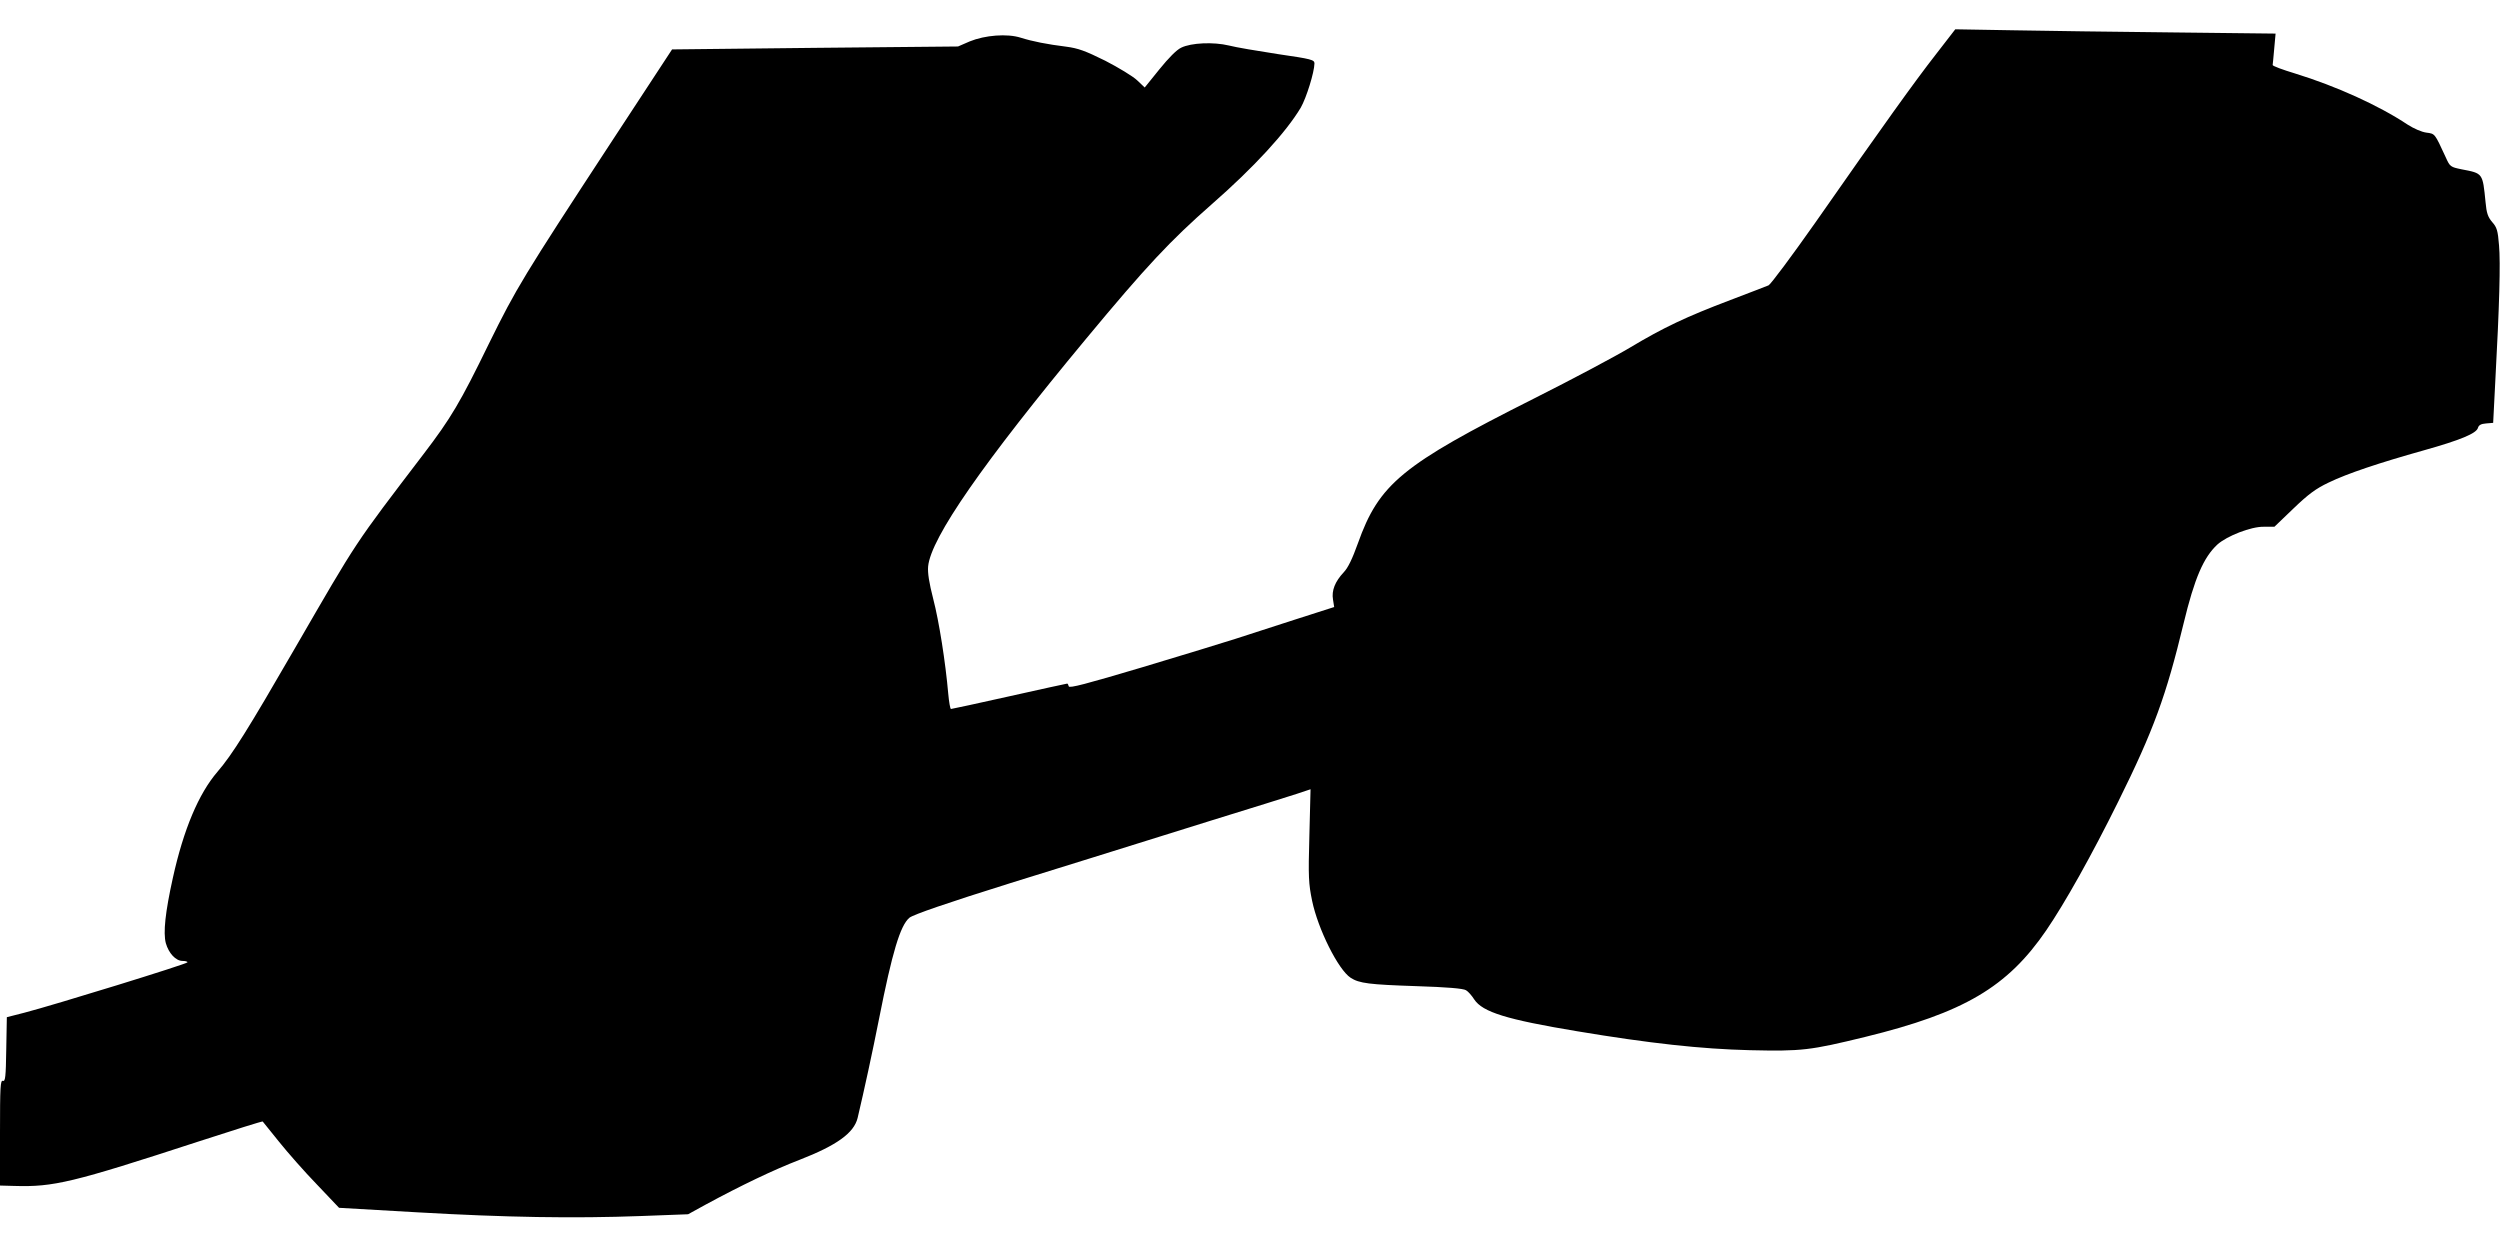
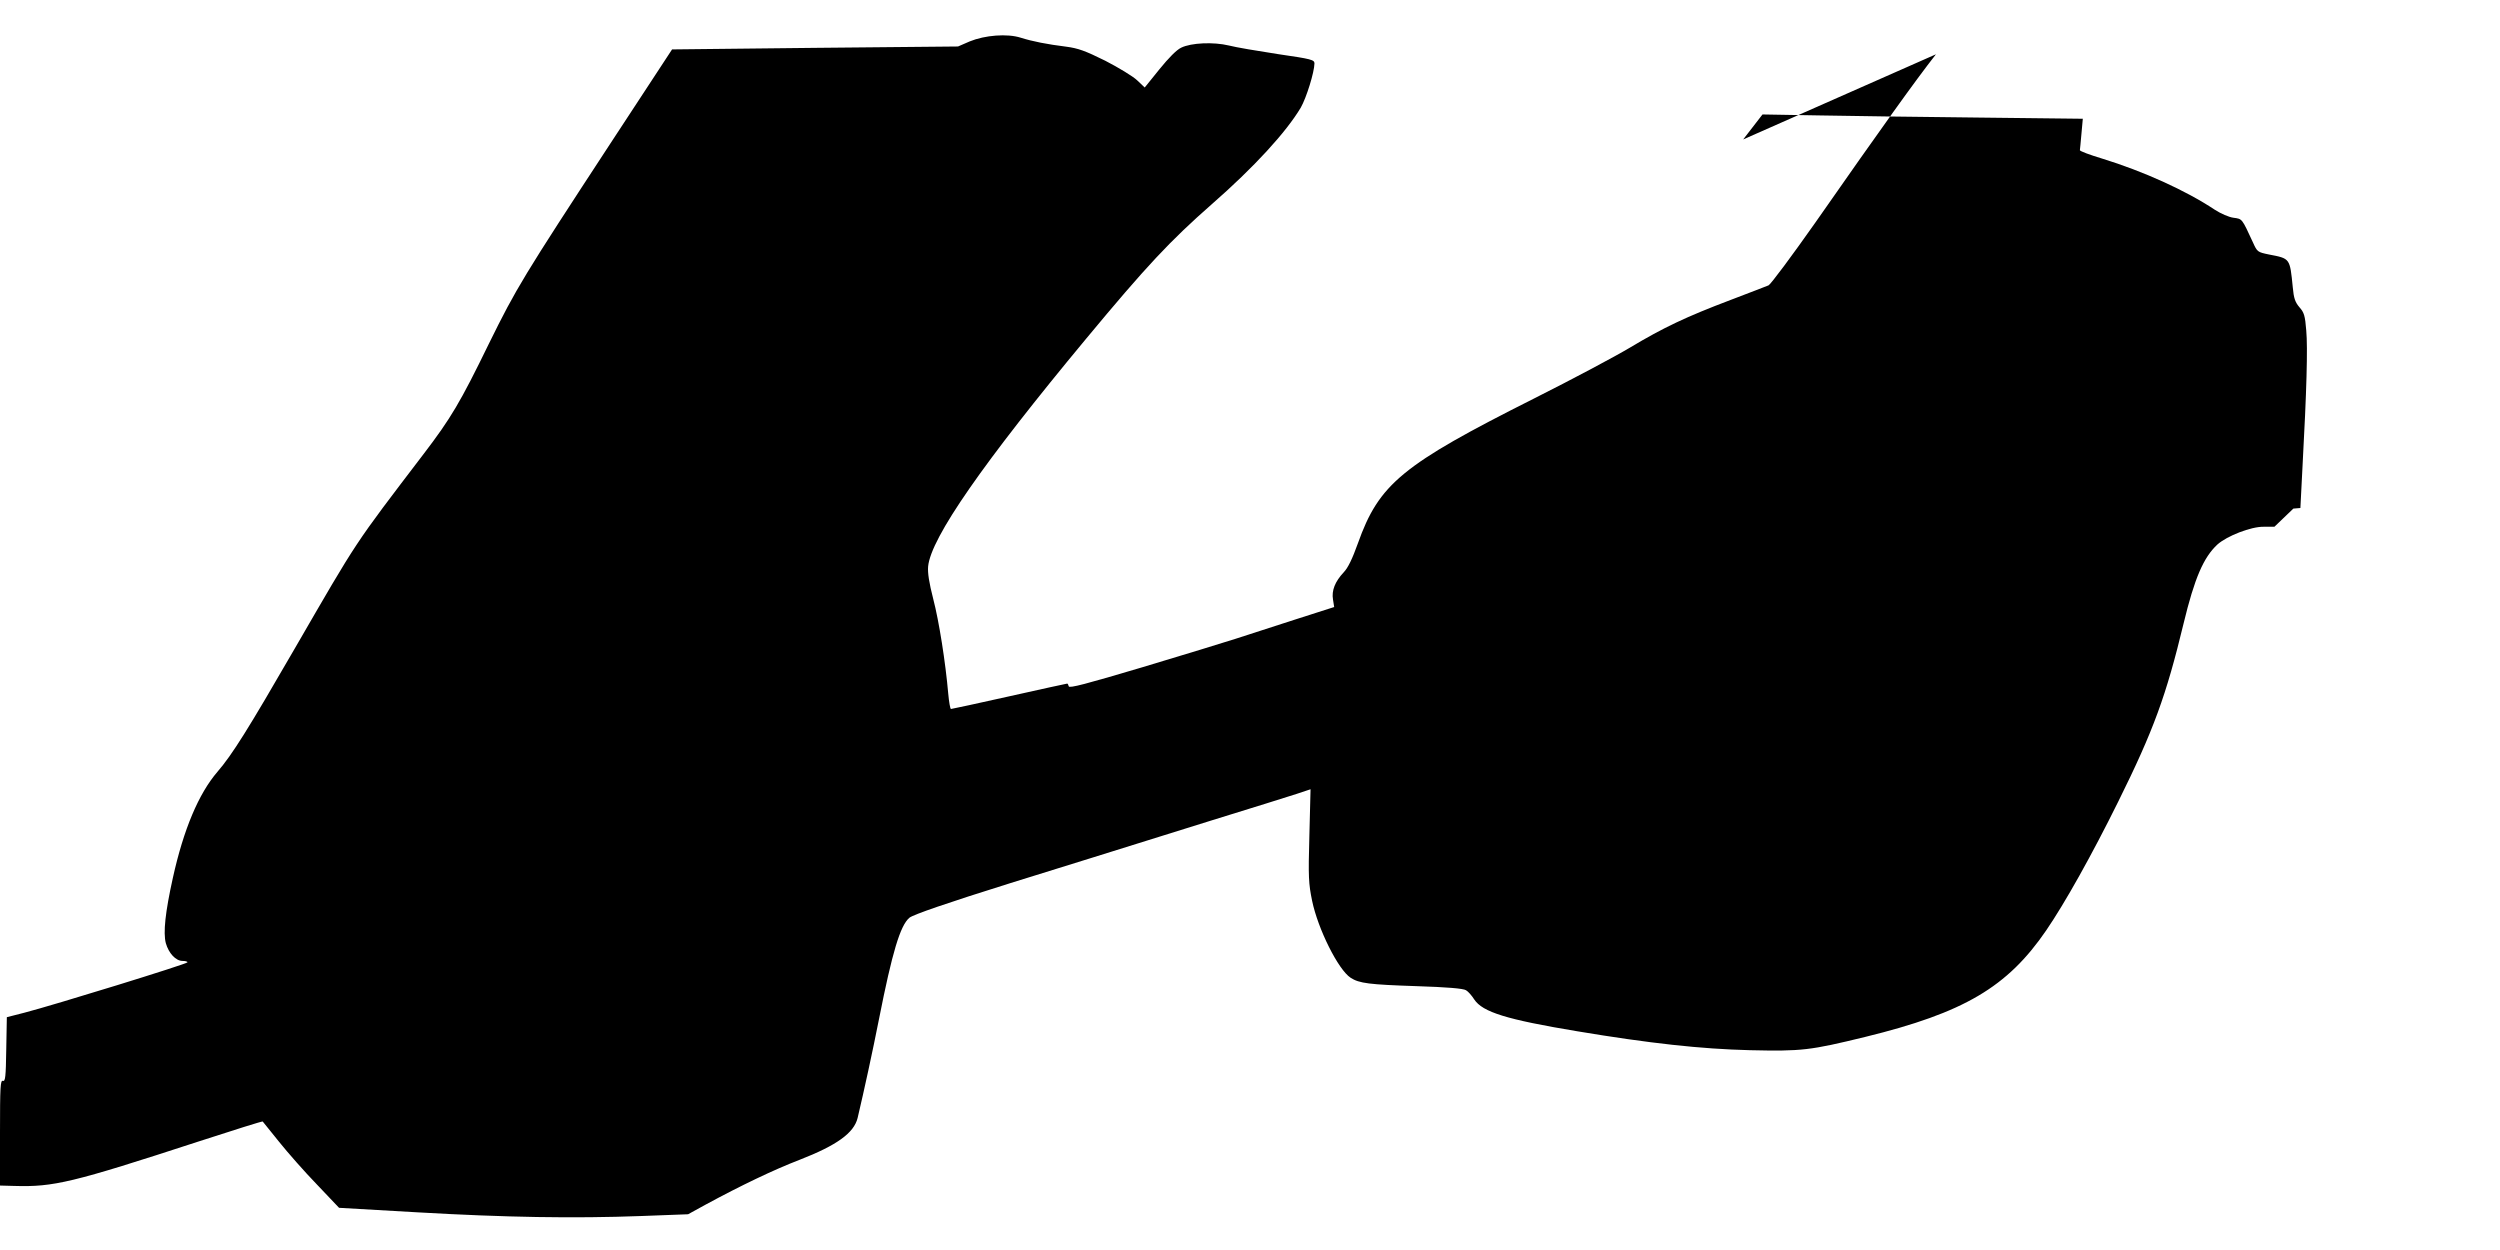
<svg xmlns="http://www.w3.org/2000/svg" version="1.0" width="1280pt" height="640pt" viewBox="0 0 1280 640" preserveAspectRatio="xMidYMid meet">
  <g transform="translate(0,640) scale(0.1,-0.1)" fill="#000000" stroke="none">
-     <path d="M9912 6122 c-107 -137 -270 -364 -617 -861 -121 -172 -229 -317 -240 -322 -11 -5 -99 -38 -195 -75 -227 -86 -343 -141 -515 -244 -77 -46 -297 -163 -490 -260 -678 -341 -794 -437 -903 -743 -28 -78 -50 -124 -72 -147 -45 -48 -63 -94 -55 -140 l6 -38 -203 -65 c-112 -36 -248 -80 -303 -98 -55 -18 -269 -83 -475 -145 -289 -86 -376 -109 -378 -98 -2 8 -5 14 -8 14 -2 0 -136 -29 -296 -65 -161 -36 -295 -65 -299 -65 -4 0 -10 35 -14 78 -14 161 -47 371 -77 486 -21 82 -29 133 -26 166 14 146 281 530 810 1167 308 371 429 500 643 688 215 188 380 368 455 494 29 51 69 180 70 226 0 19 -15 23 -187 48 -104 16 -217 35 -251 44 -79 19 -193 14 -244 -11 -24 -11 -65 -53 -112 -111 l-75 -93 -39 37 c-21 20 -95 65 -163 100 -103 51 -139 64 -200 72 -97 12 -173 27 -233 46 -69 22 -183 13 -261 -19 l-60 -26 -732 -7 -732 -8 -318 -485 c-445 -680 -479 -736 -619 -1020 -148 -304 -196 -384 -334 -565 -362 -475 -334 -433 -660 -996 -241 -417 -321 -545 -397 -633 -96 -112 -173 -294 -228 -543 -39 -176 -50 -280 -36 -334 15 -52 51 -91 86 -91 14 0 25 -3 25 -7 0 -8 -681 -218 -835 -258 l-90 -23 -3 -166 c-2 -141 -5 -164 -17 -160 -13 5 -15 -30 -15 -265 l0 -271 73 -2 c202 -6 295 16 945 228 178 58 325 104 327 102 1 -2 39 -48 83 -103 44 -55 131 -154 194 -219 l114 -120 399 -23 c453 -26 801 -32 1149 -19 l239 9 91 50 c179 97 348 178 478 228 193 75 280 138 299 215 34 144 76 337 110 509 67 339 108 476 155 516 19 16 196 77 519 178 88 27 275 85 415 129 140 44 417 130 615 192 198 61 393 122 433 135 l72 24 -6 -237 c-6 -214 -4 -246 14 -334 30 -145 134 -353 197 -394 44 -29 97 -35 335 -43 159 -5 242 -12 256 -21 11 -6 30 -28 42 -47 43 -65 166 -103 527 -163 371 -62 636 -91 885 -97 266 -6 307 -1 590 68 506 124 728 255 927 546 95 139 233 385 368 658 182 367 246 544 335 913 56 232 102 338 173 404 49 44 172 92 237 91 l55 0 97 93 c77 74 115 102 180 133 97 47 259 101 487 165 189 53 270 87 278 115 4 14 15 21 42 23 l36 3 11 215 c21 386 27 605 19 694 -6 76 -11 92 -35 119 -22 26 -29 46 -34 102 -15 150 -13 147 -122 168 -58 12 -60 13 -82 62 -57 123 -54 120 -99 126 -24 3 -65 21 -96 41 -149 99 -366 197 -577 262 -63 19 -114 38 -114 43 1 4 4 42 8 84 l7 77 -528 6 c-290 3 -659 8 -820 11 l-292 5 -99 -128z" />
+     <path d="M9912 6122 c-107 -137 -270 -364 -617 -861 -121 -172 -229 -317 -240 -322 -11 -5 -99 -38 -195 -75 -227 -86 -343 -141 -515 -244 -77 -46 -297 -163 -490 -260 -678 -341 -794 -437 -903 -743 -28 -78 -50 -124 -72 -147 -45 -48 -63 -94 -55 -140 l6 -38 -203 -65 c-112 -36 -248 -80 -303 -98 -55 -18 -269 -83 -475 -145 -289 -86 -376 -109 -378 -98 -2 8 -5 14 -8 14 -2 0 -136 -29 -296 -65 -161 -36 -295 -65 -299 -65 -4 0 -10 35 -14 78 -14 161 -47 371 -77 486 -21 82 -29 133 -26 166 14 146 281 530 810 1167 308 371 429 500 643 688 215 188 380 368 455 494 29 51 69 180 70 226 0 19 -15 23 -187 48 -104 16 -217 35 -251 44 -79 19 -193 14 -244 -11 -24 -11 -65 -53 -112 -111 l-75 -93 -39 37 c-21 20 -95 65 -163 100 -103 51 -139 64 -200 72 -97 12 -173 27 -233 46 -69 22 -183 13 -261 -19 l-60 -26 -732 -7 -732 -8 -318 -485 c-445 -680 -479 -736 -619 -1020 -148 -304 -196 -384 -334 -565 -362 -475 -334 -433 -660 -996 -241 -417 -321 -545 -397 -633 -96 -112 -173 -294 -228 -543 -39 -176 -50 -280 -36 -334 15 -52 51 -91 86 -91 14 0 25 -3 25 -7 0 -8 -681 -218 -835 -258 l-90 -23 -3 -166 c-2 -141 -5 -164 -17 -160 -13 5 -15 -30 -15 -265 l0 -271 73 -2 c202 -6 295 16 945 228 178 58 325 104 327 102 1 -2 39 -48 83 -103 44 -55 131 -154 194 -219 l114 -120 399 -23 c453 -26 801 -32 1149 -19 l239 9 91 50 c179 97 348 178 478 228 193 75 280 138 299 215 34 144 76 337 110 509 67 339 108 476 155 516 19 16 196 77 519 178 88 27 275 85 415 129 140 44 417 130 615 192 198 61 393 122 433 135 l72 24 -6 -237 c-6 -214 -4 -246 14 -334 30 -145 134 -353 197 -394 44 -29 97 -35 335 -43 159 -5 242 -12 256 -21 11 -6 30 -28 42 -47 43 -65 166 -103 527 -163 371 -62 636 -91 885 -97 266 -6 307 -1 590 68 506 124 728 255 927 546 95 139 233 385 368 658 182 367 246 544 335 913 56 232 102 338 173 404 49 44 172 92 237 91 l55 0 97 93 l36 3 11 215 c21 386 27 605 19 694 -6 76 -11 92 -35 119 -22 26 -29 46 -34 102 -15 150 -13 147 -122 168 -58 12 -60 13 -82 62 -57 123 -54 120 -99 126 -24 3 -65 21 -96 41 -149 99 -366 197 -577 262 -63 19 -114 38 -114 43 1 4 4 42 8 84 l7 77 -528 6 c-290 3 -659 8 -820 11 l-292 5 -99 -128z" />
  </g>
</svg>